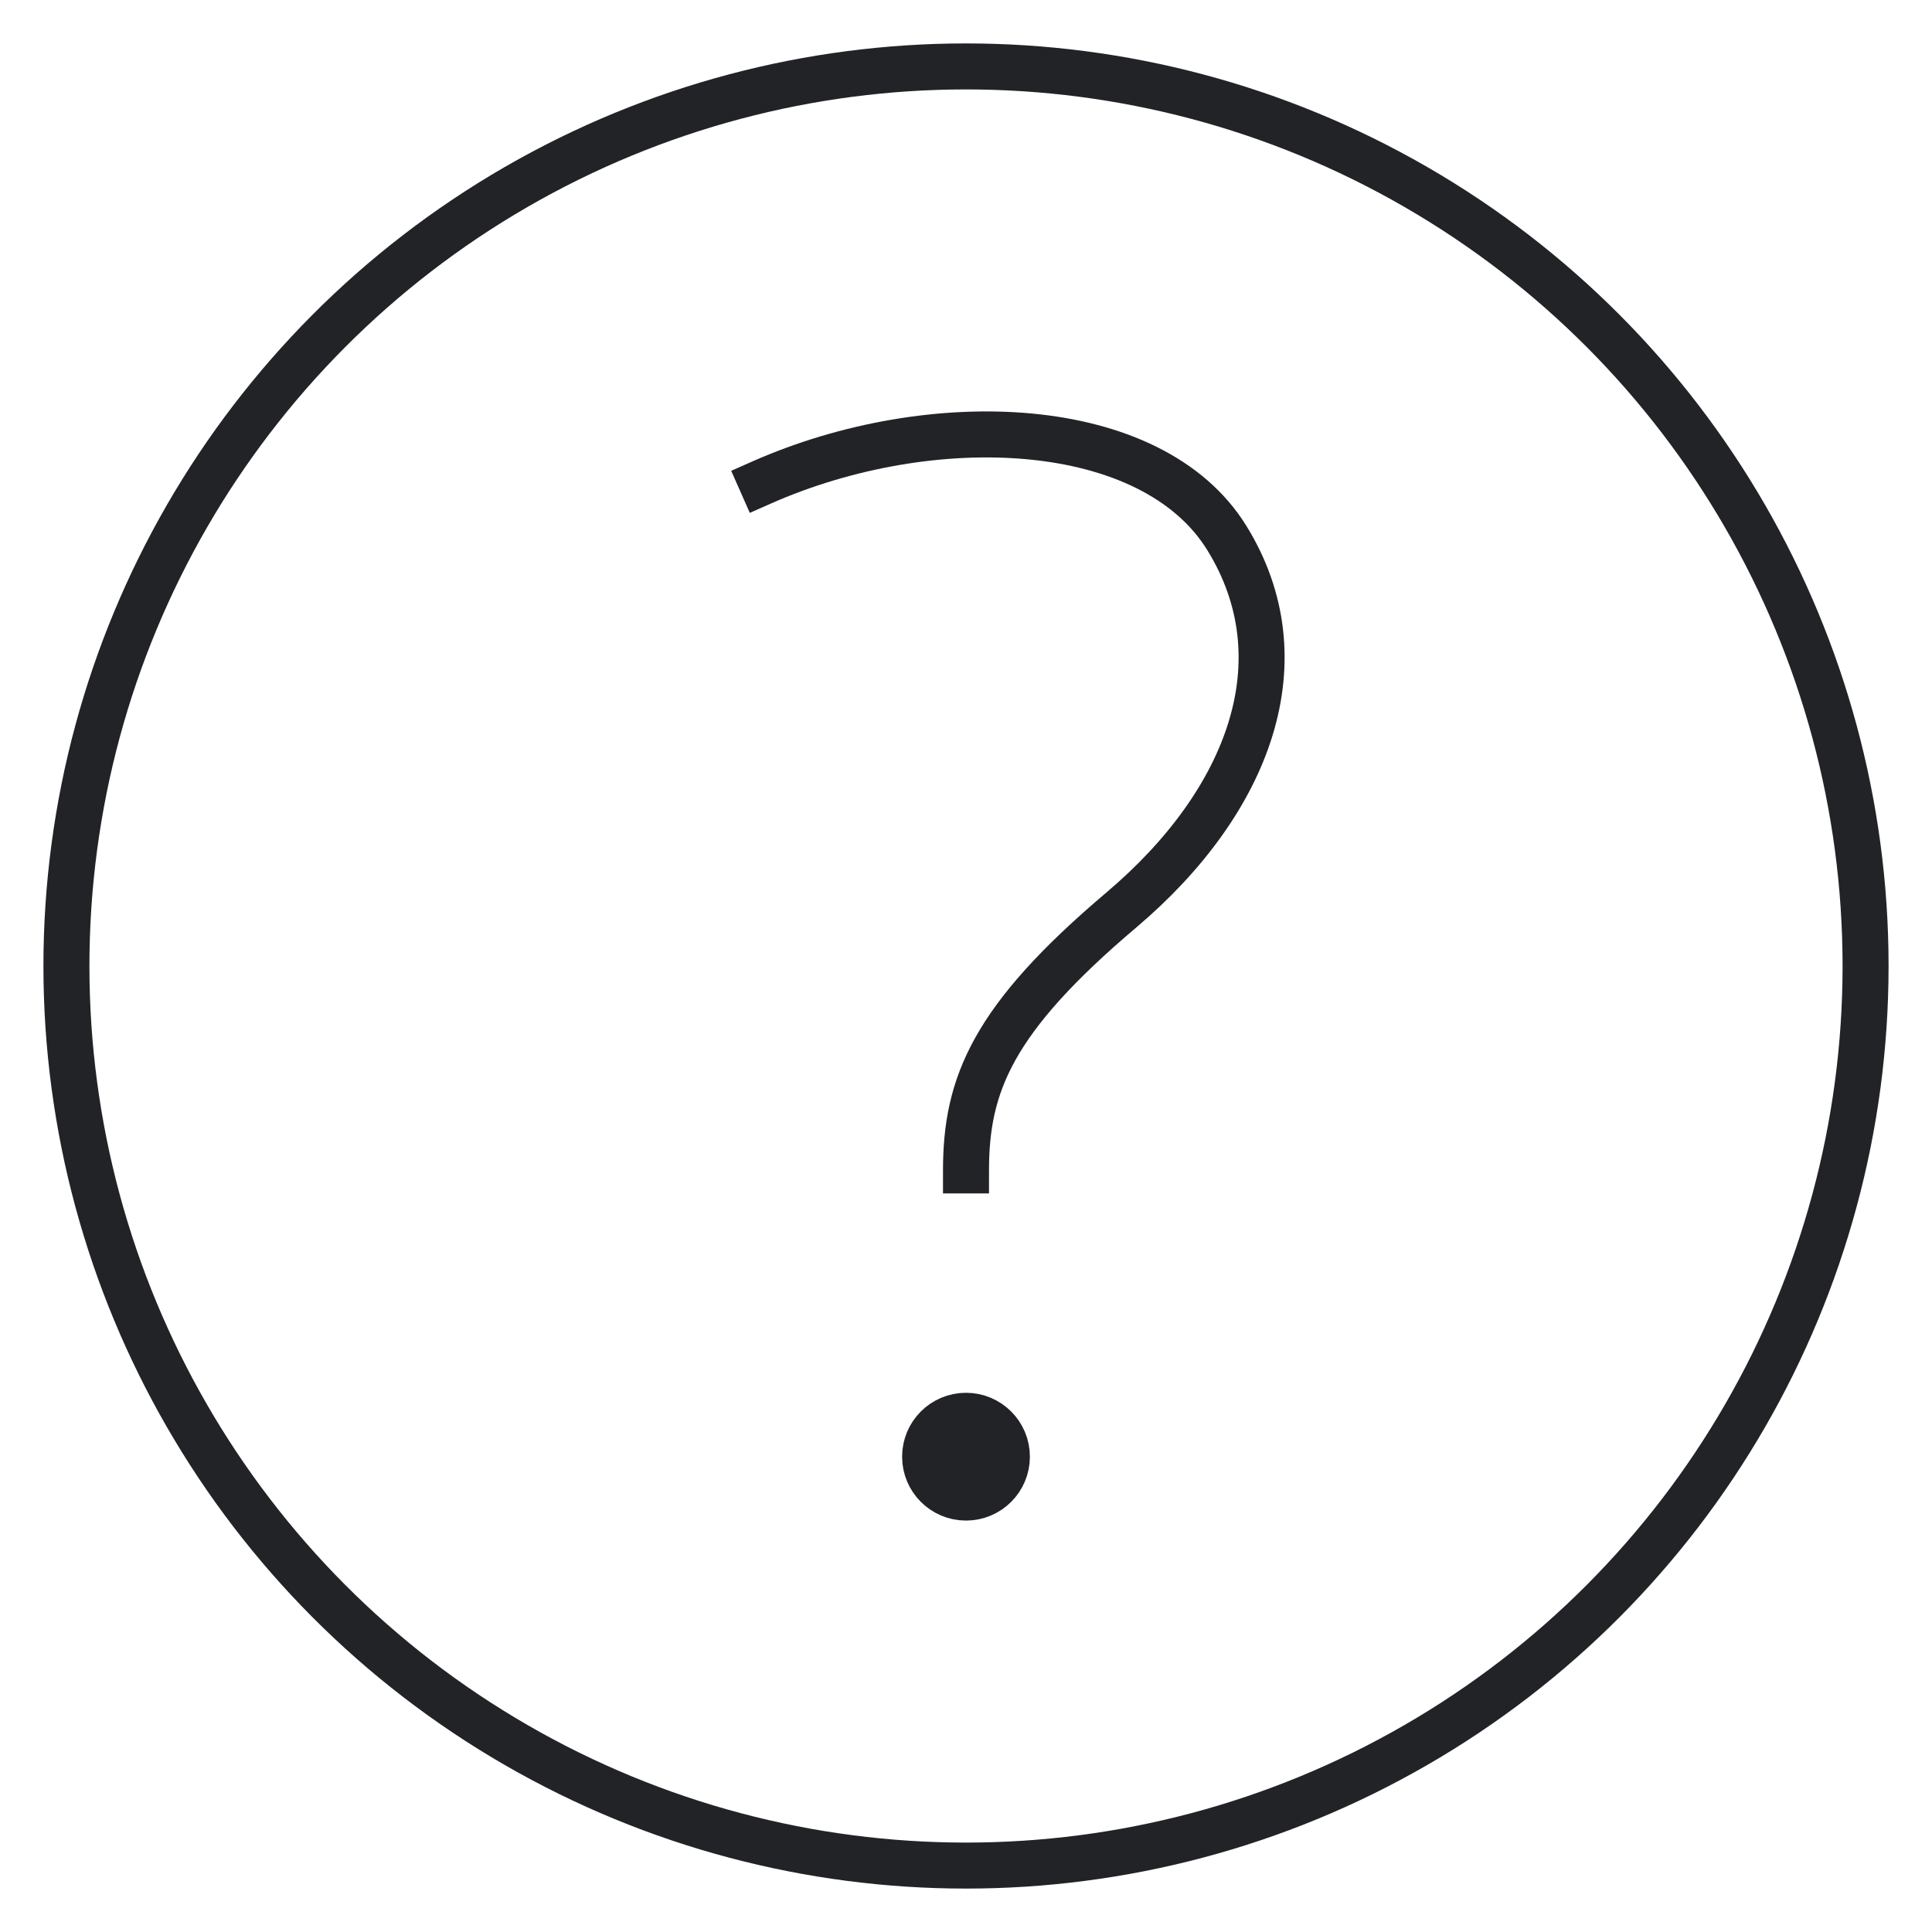
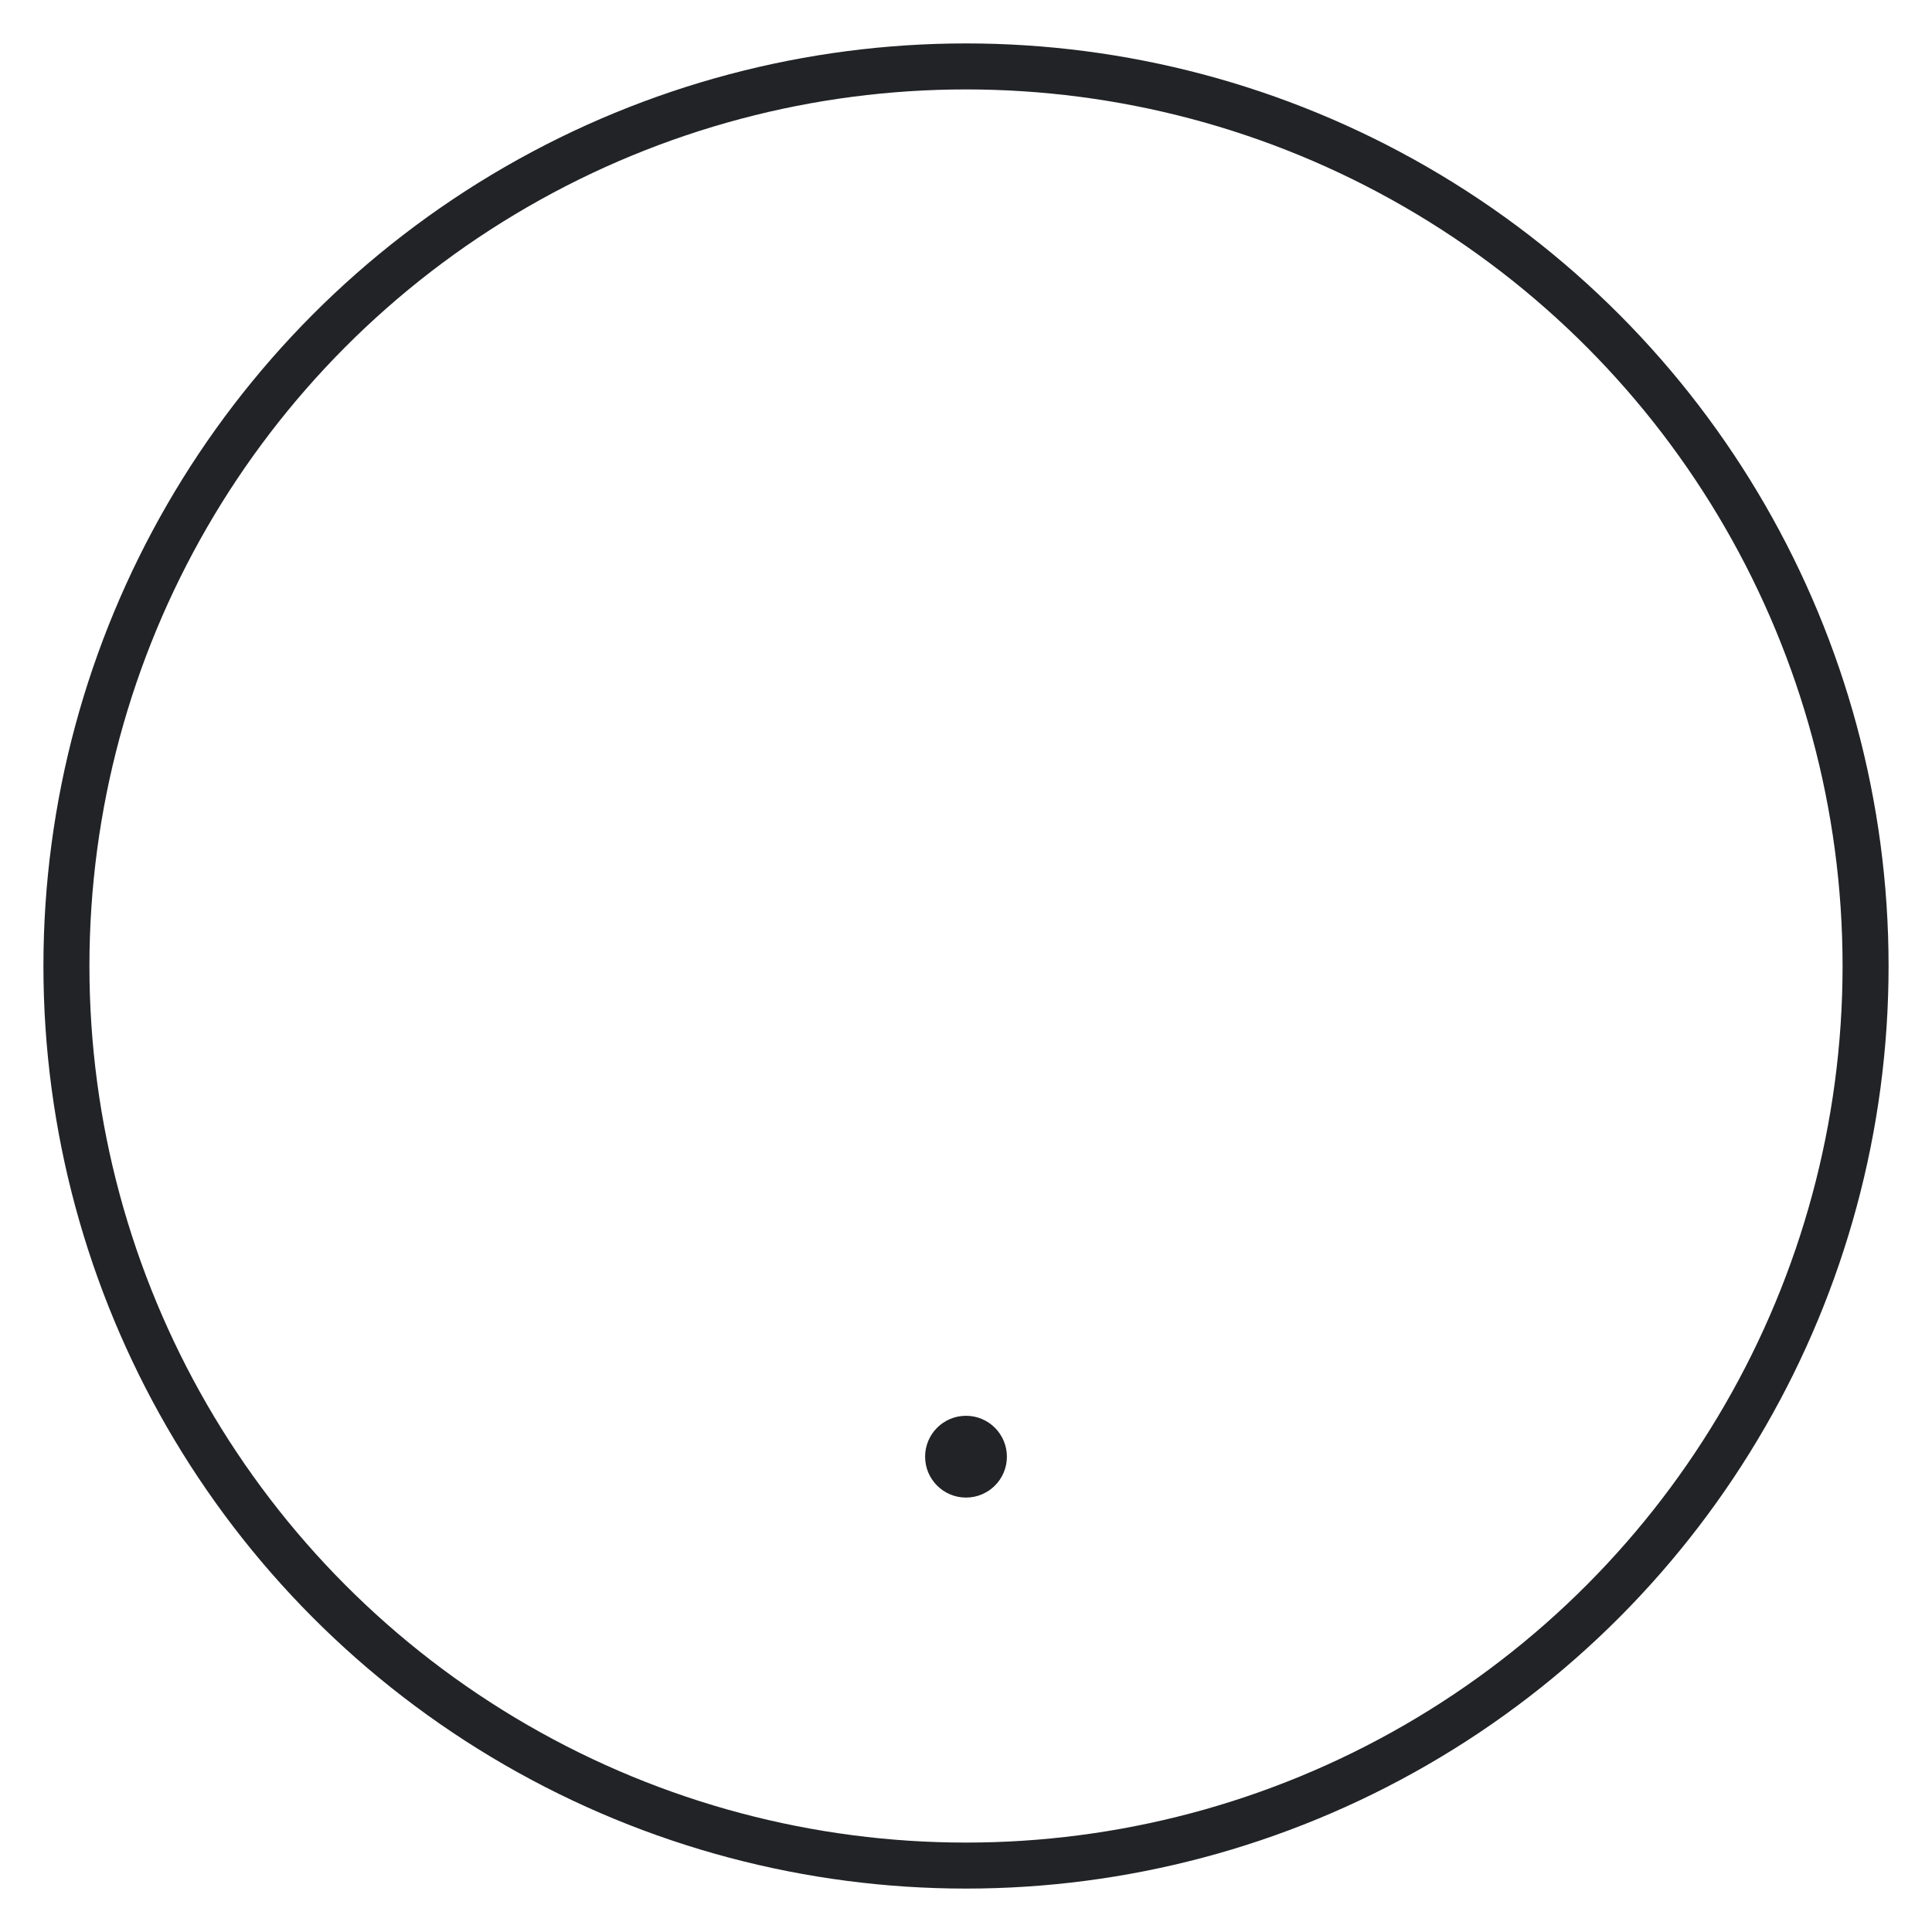
<svg xmlns="http://www.w3.org/2000/svg" width="42" height="42" viewBox="0 0 42 42" fill="none">
  <circle cx="21" cy="21" r="19.556" stroke="rgb(33, 35, 38)" stroke-linecap="square" />
-   <path d="M16.555 10.49C20.252 8.855 25.035 9.05 26.67 11.695C28.305 14.34 27.175 17.415 24.375 19.784C21.575 22.153 21 23.578 21 25.444" stroke="rgb(33, 35, 38)" stroke-linecap="square" />
  <circle cx="21" cy="31.667" r="0.889" fill="rgb(33, 35, 38)" />
-   <circle cx="21" cy="31.667" r="0.889" stroke="rgb(33, 35, 38)" stroke-linecap="square" />
</svg>